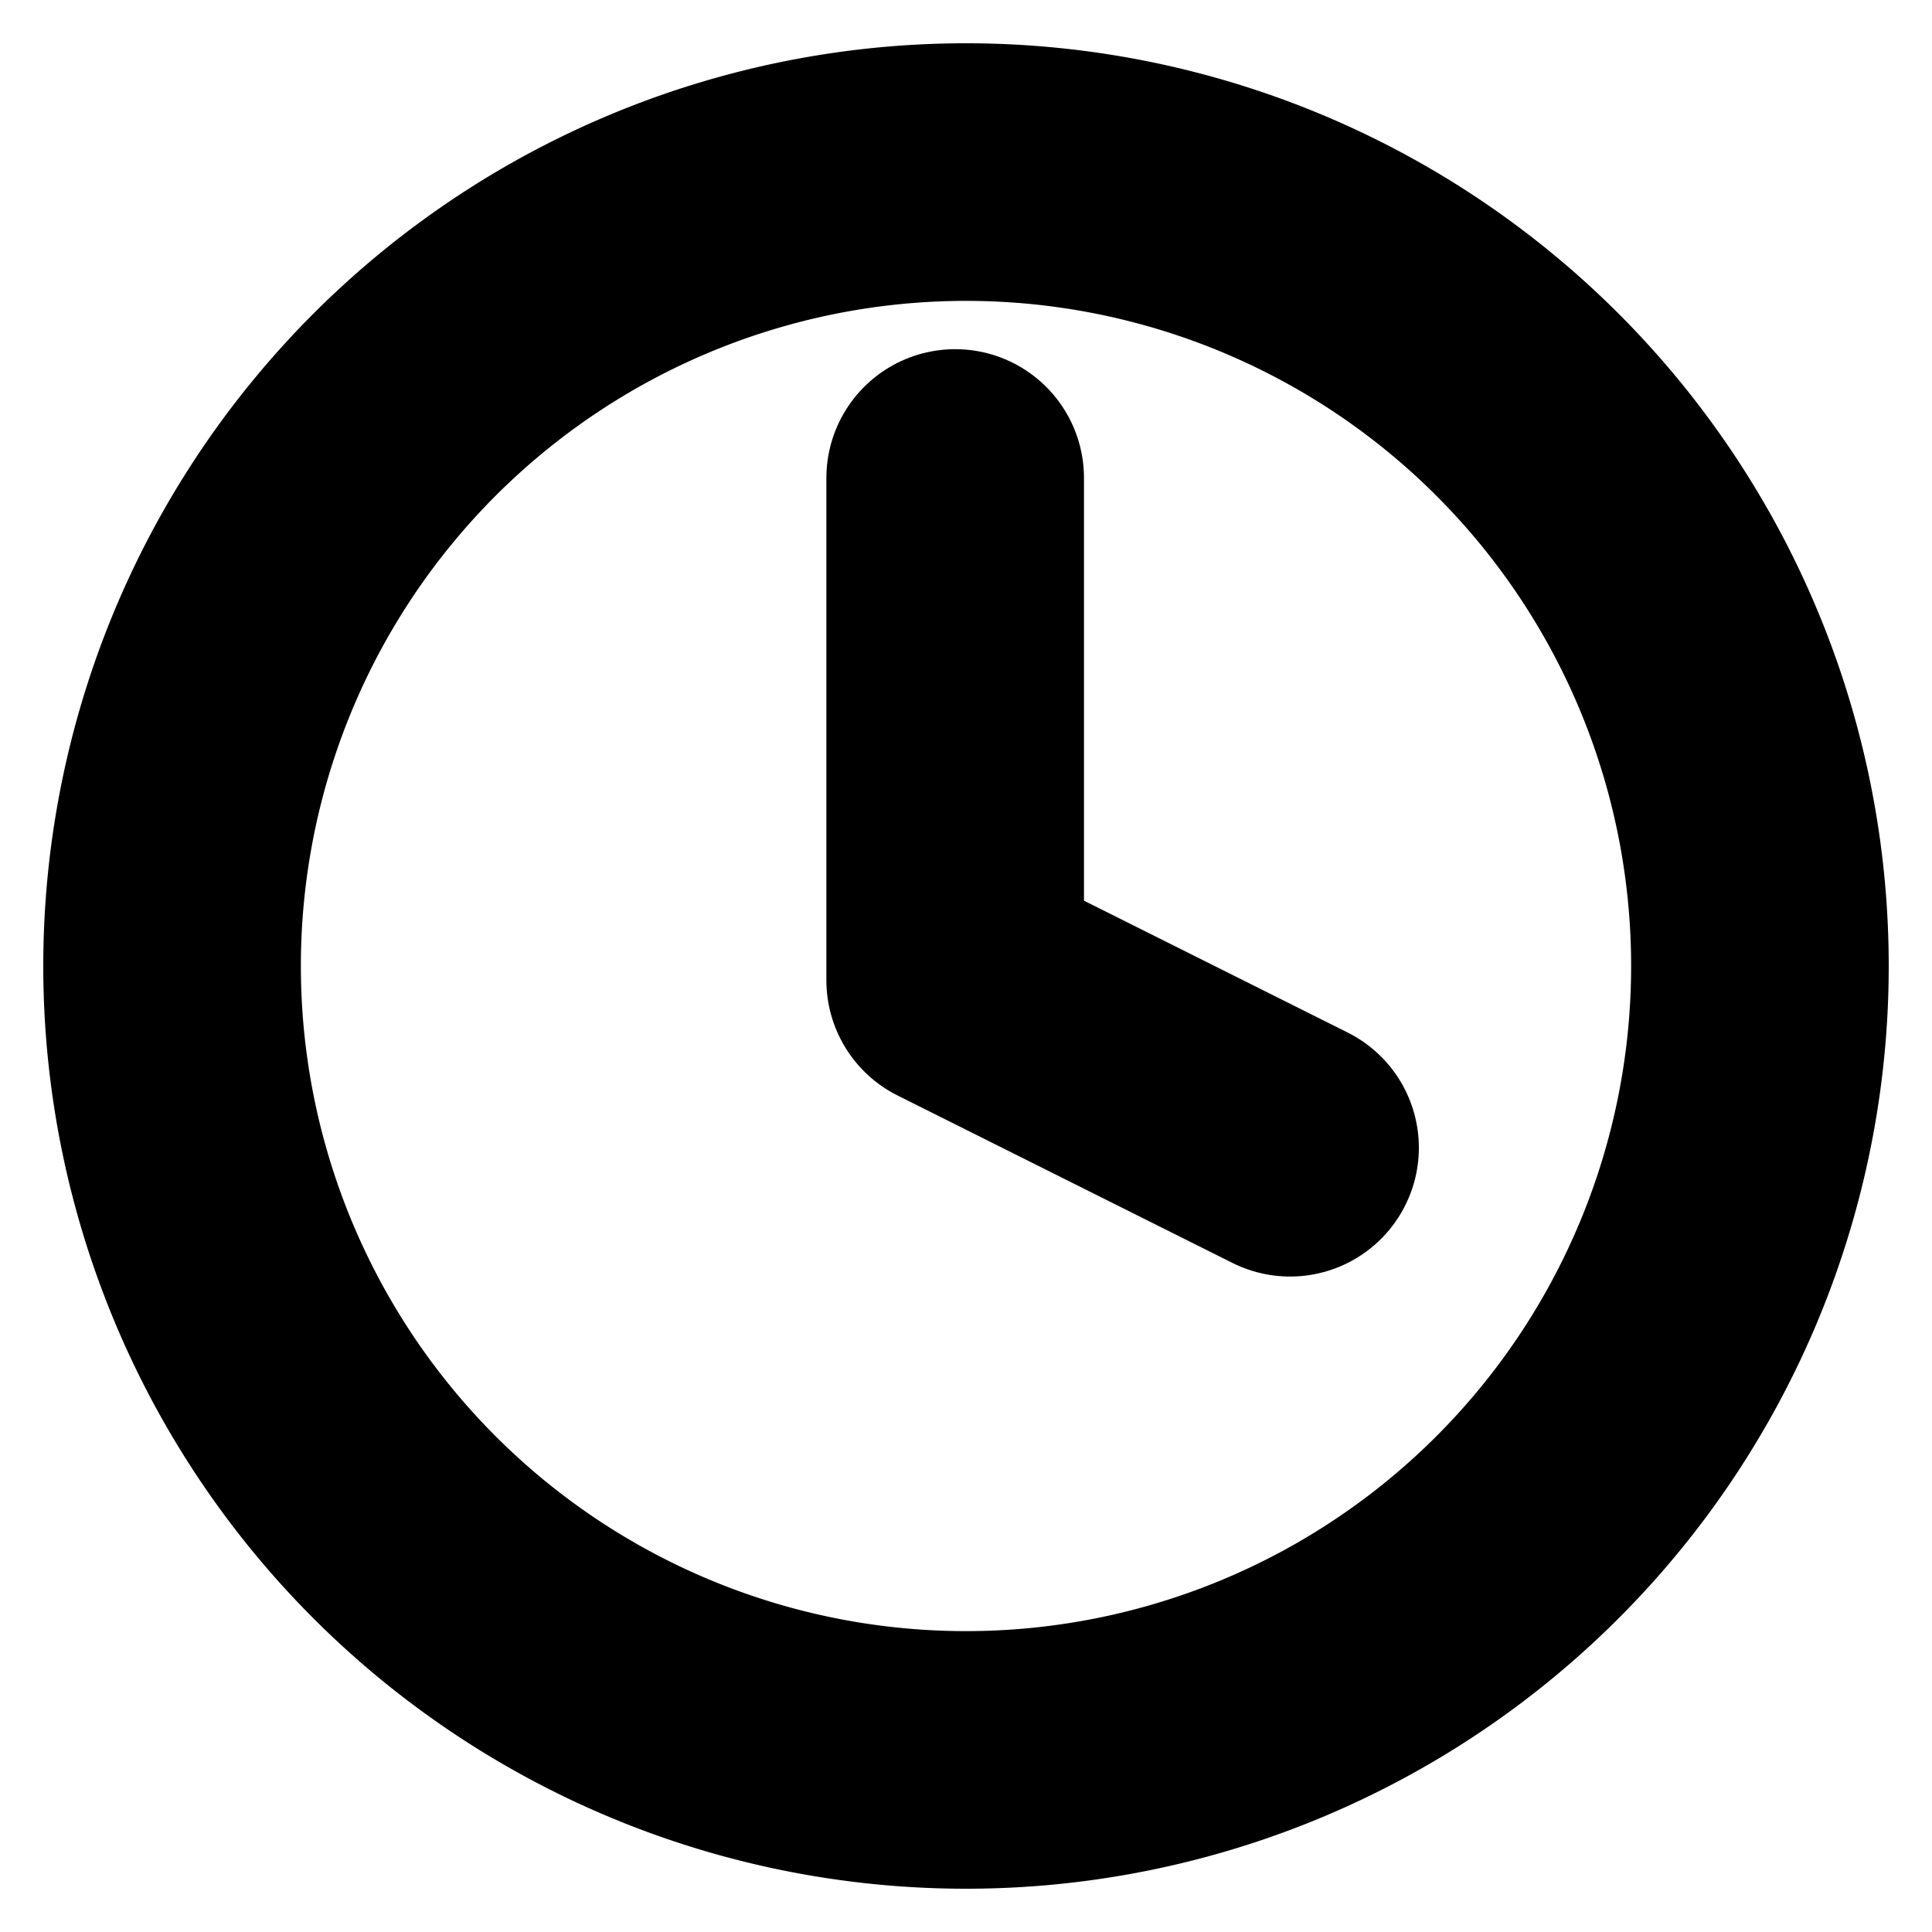
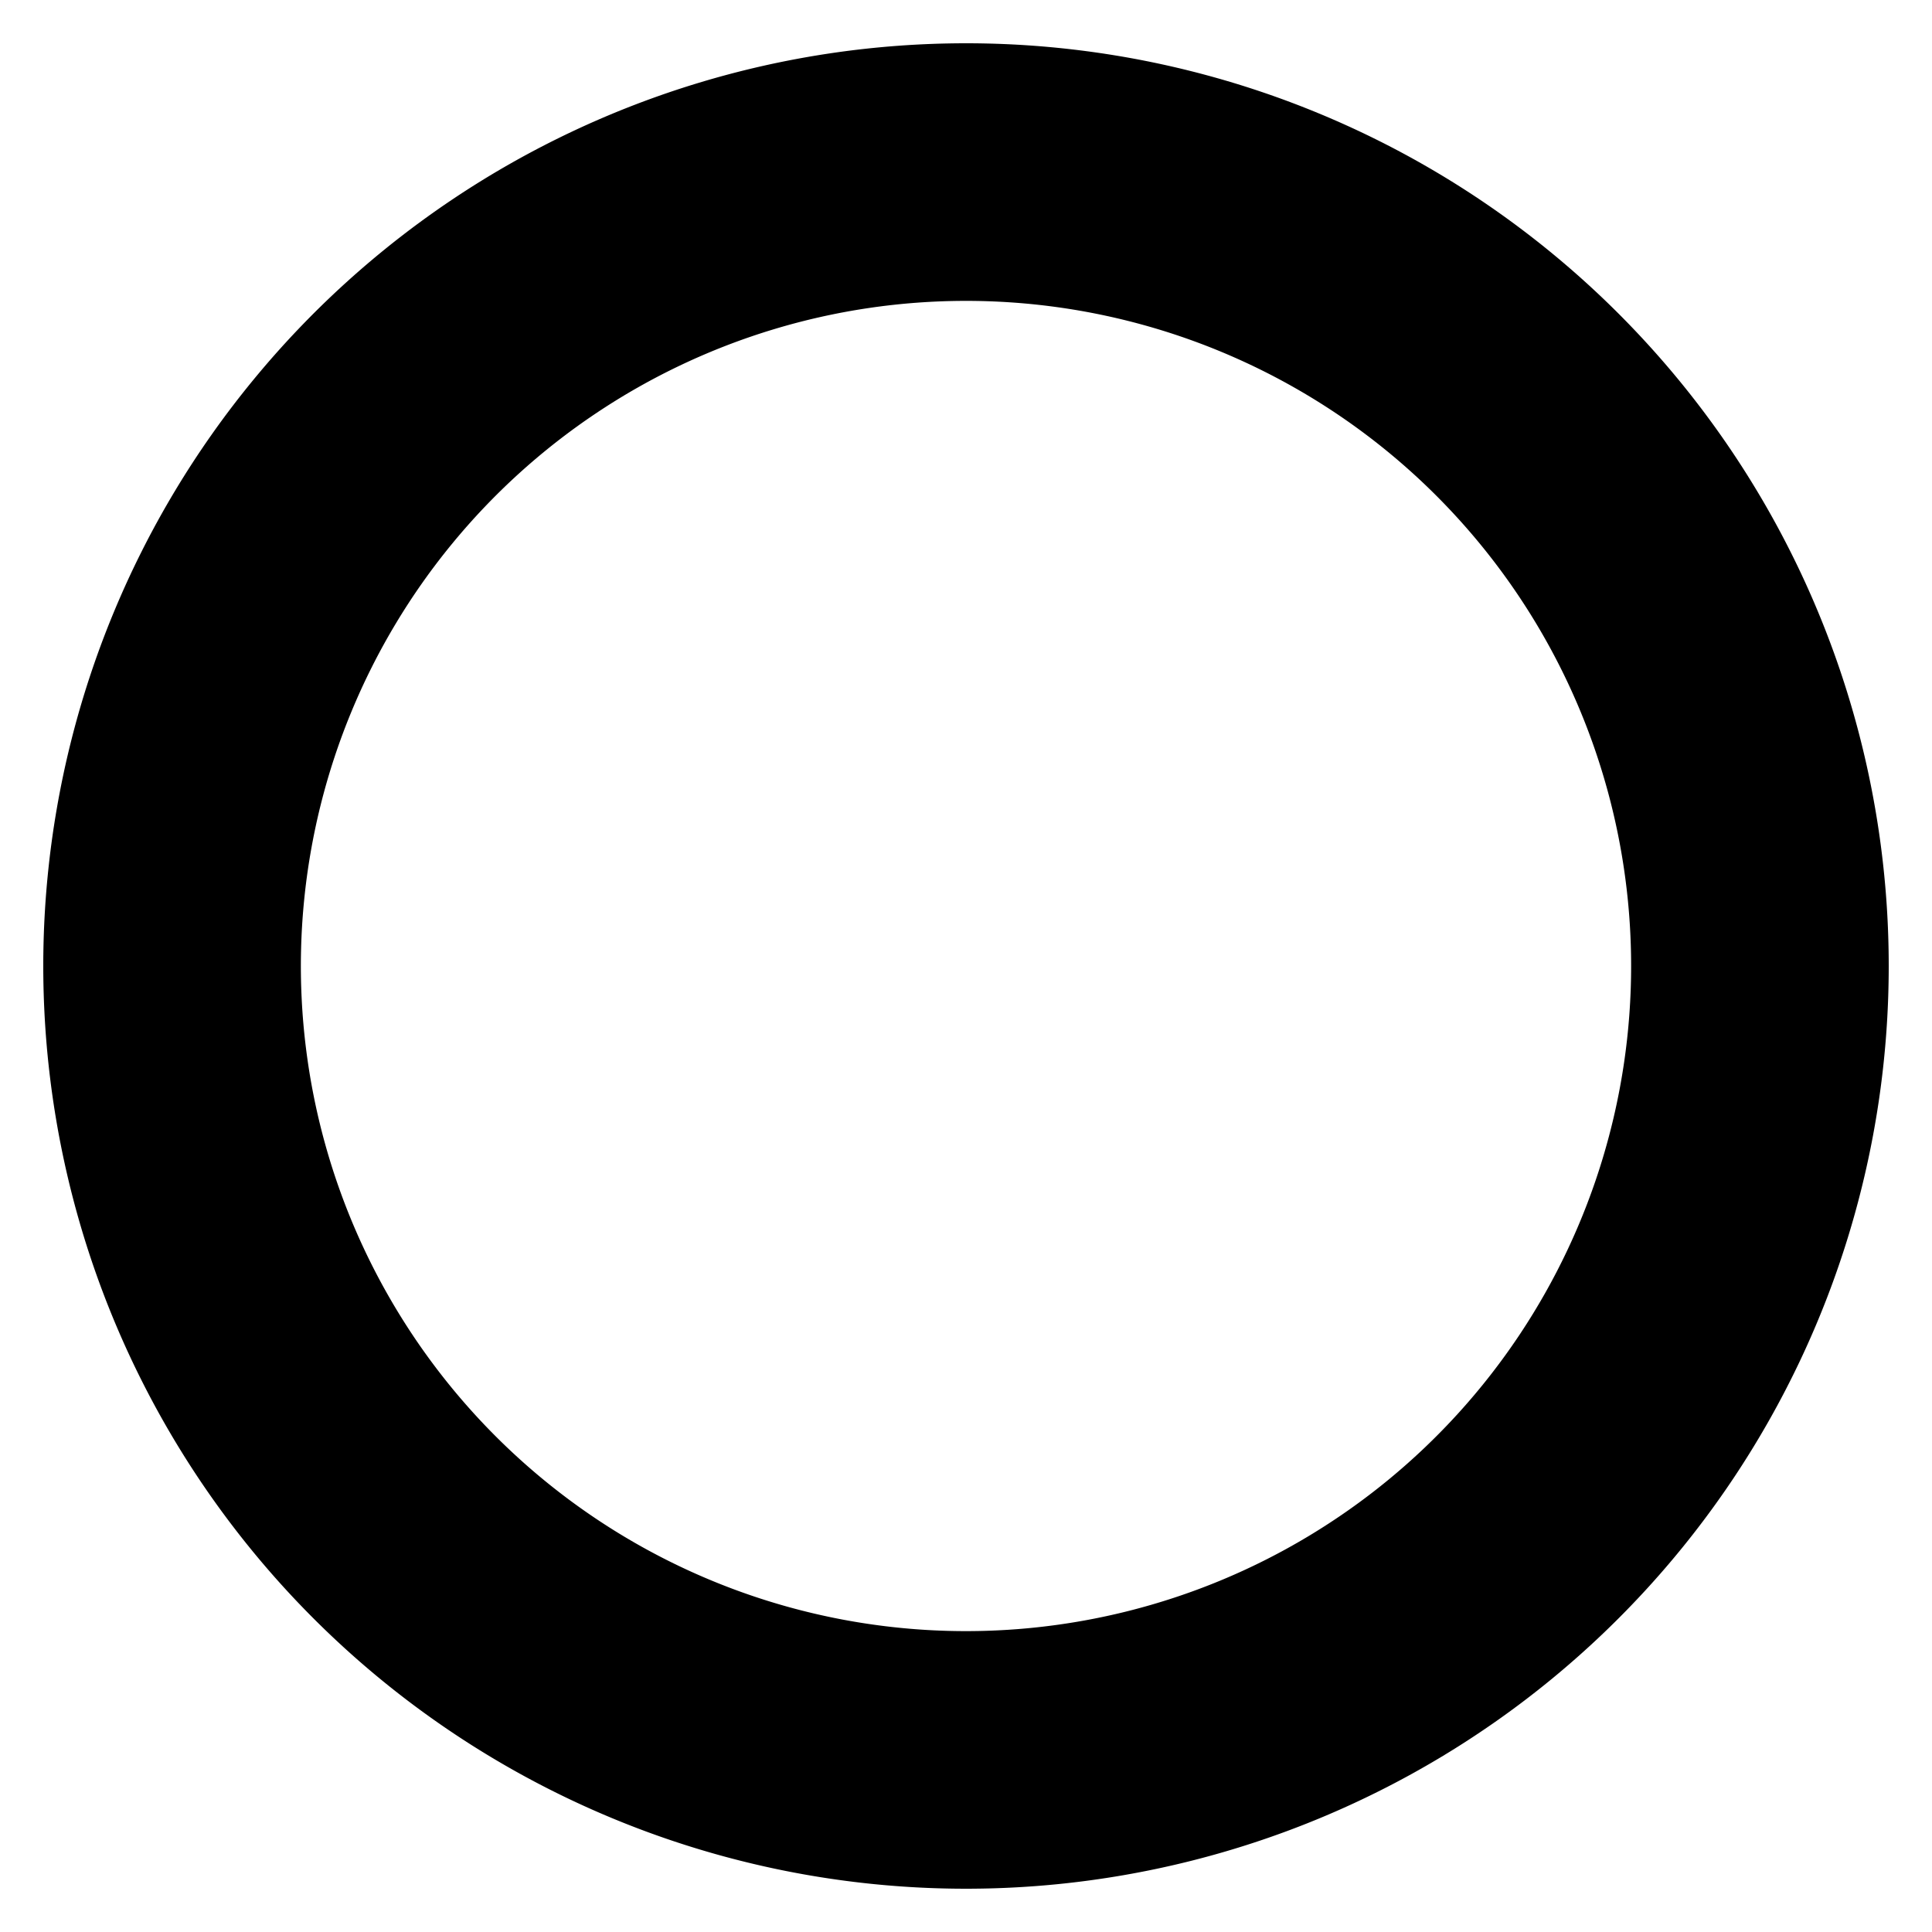
<svg xmlns="http://www.w3.org/2000/svg" width="15" height="15">
  <defs>
    <clipPath id="a">
-       <path data-name="長方形 10545" transform="translate(-19916 -8645)" fill="none" stroke="#707070" d="M0 0h15v15H0z" />
+       <path data-name="長方形 10545" transform="translate(-19916 -8645)" fill="none" stroke="#707070" d="M0 0h15v15H0" />
    </clipPath>
  </defs>
  <g data-name="マスクグループ 154" transform="translate(19916 8645)" clip-path="url(#a)">
    <g data-name="Icon feather-clock" fill="none" stroke="#000" stroke-linecap="round" stroke-linejoin="round" stroke-width="2">
      <path data-name="パス 248" d="M-19902.336-8637.5a6.164 6.164 0 1 1-6.164-6.164 6.164 6.164 0 0 1 6.164 6.164Z" />
-       <path data-name="パス 249" d="M-19908.584-8641.289v3.9l2.6 1.3" />
    </g>
  </g>
</svg>